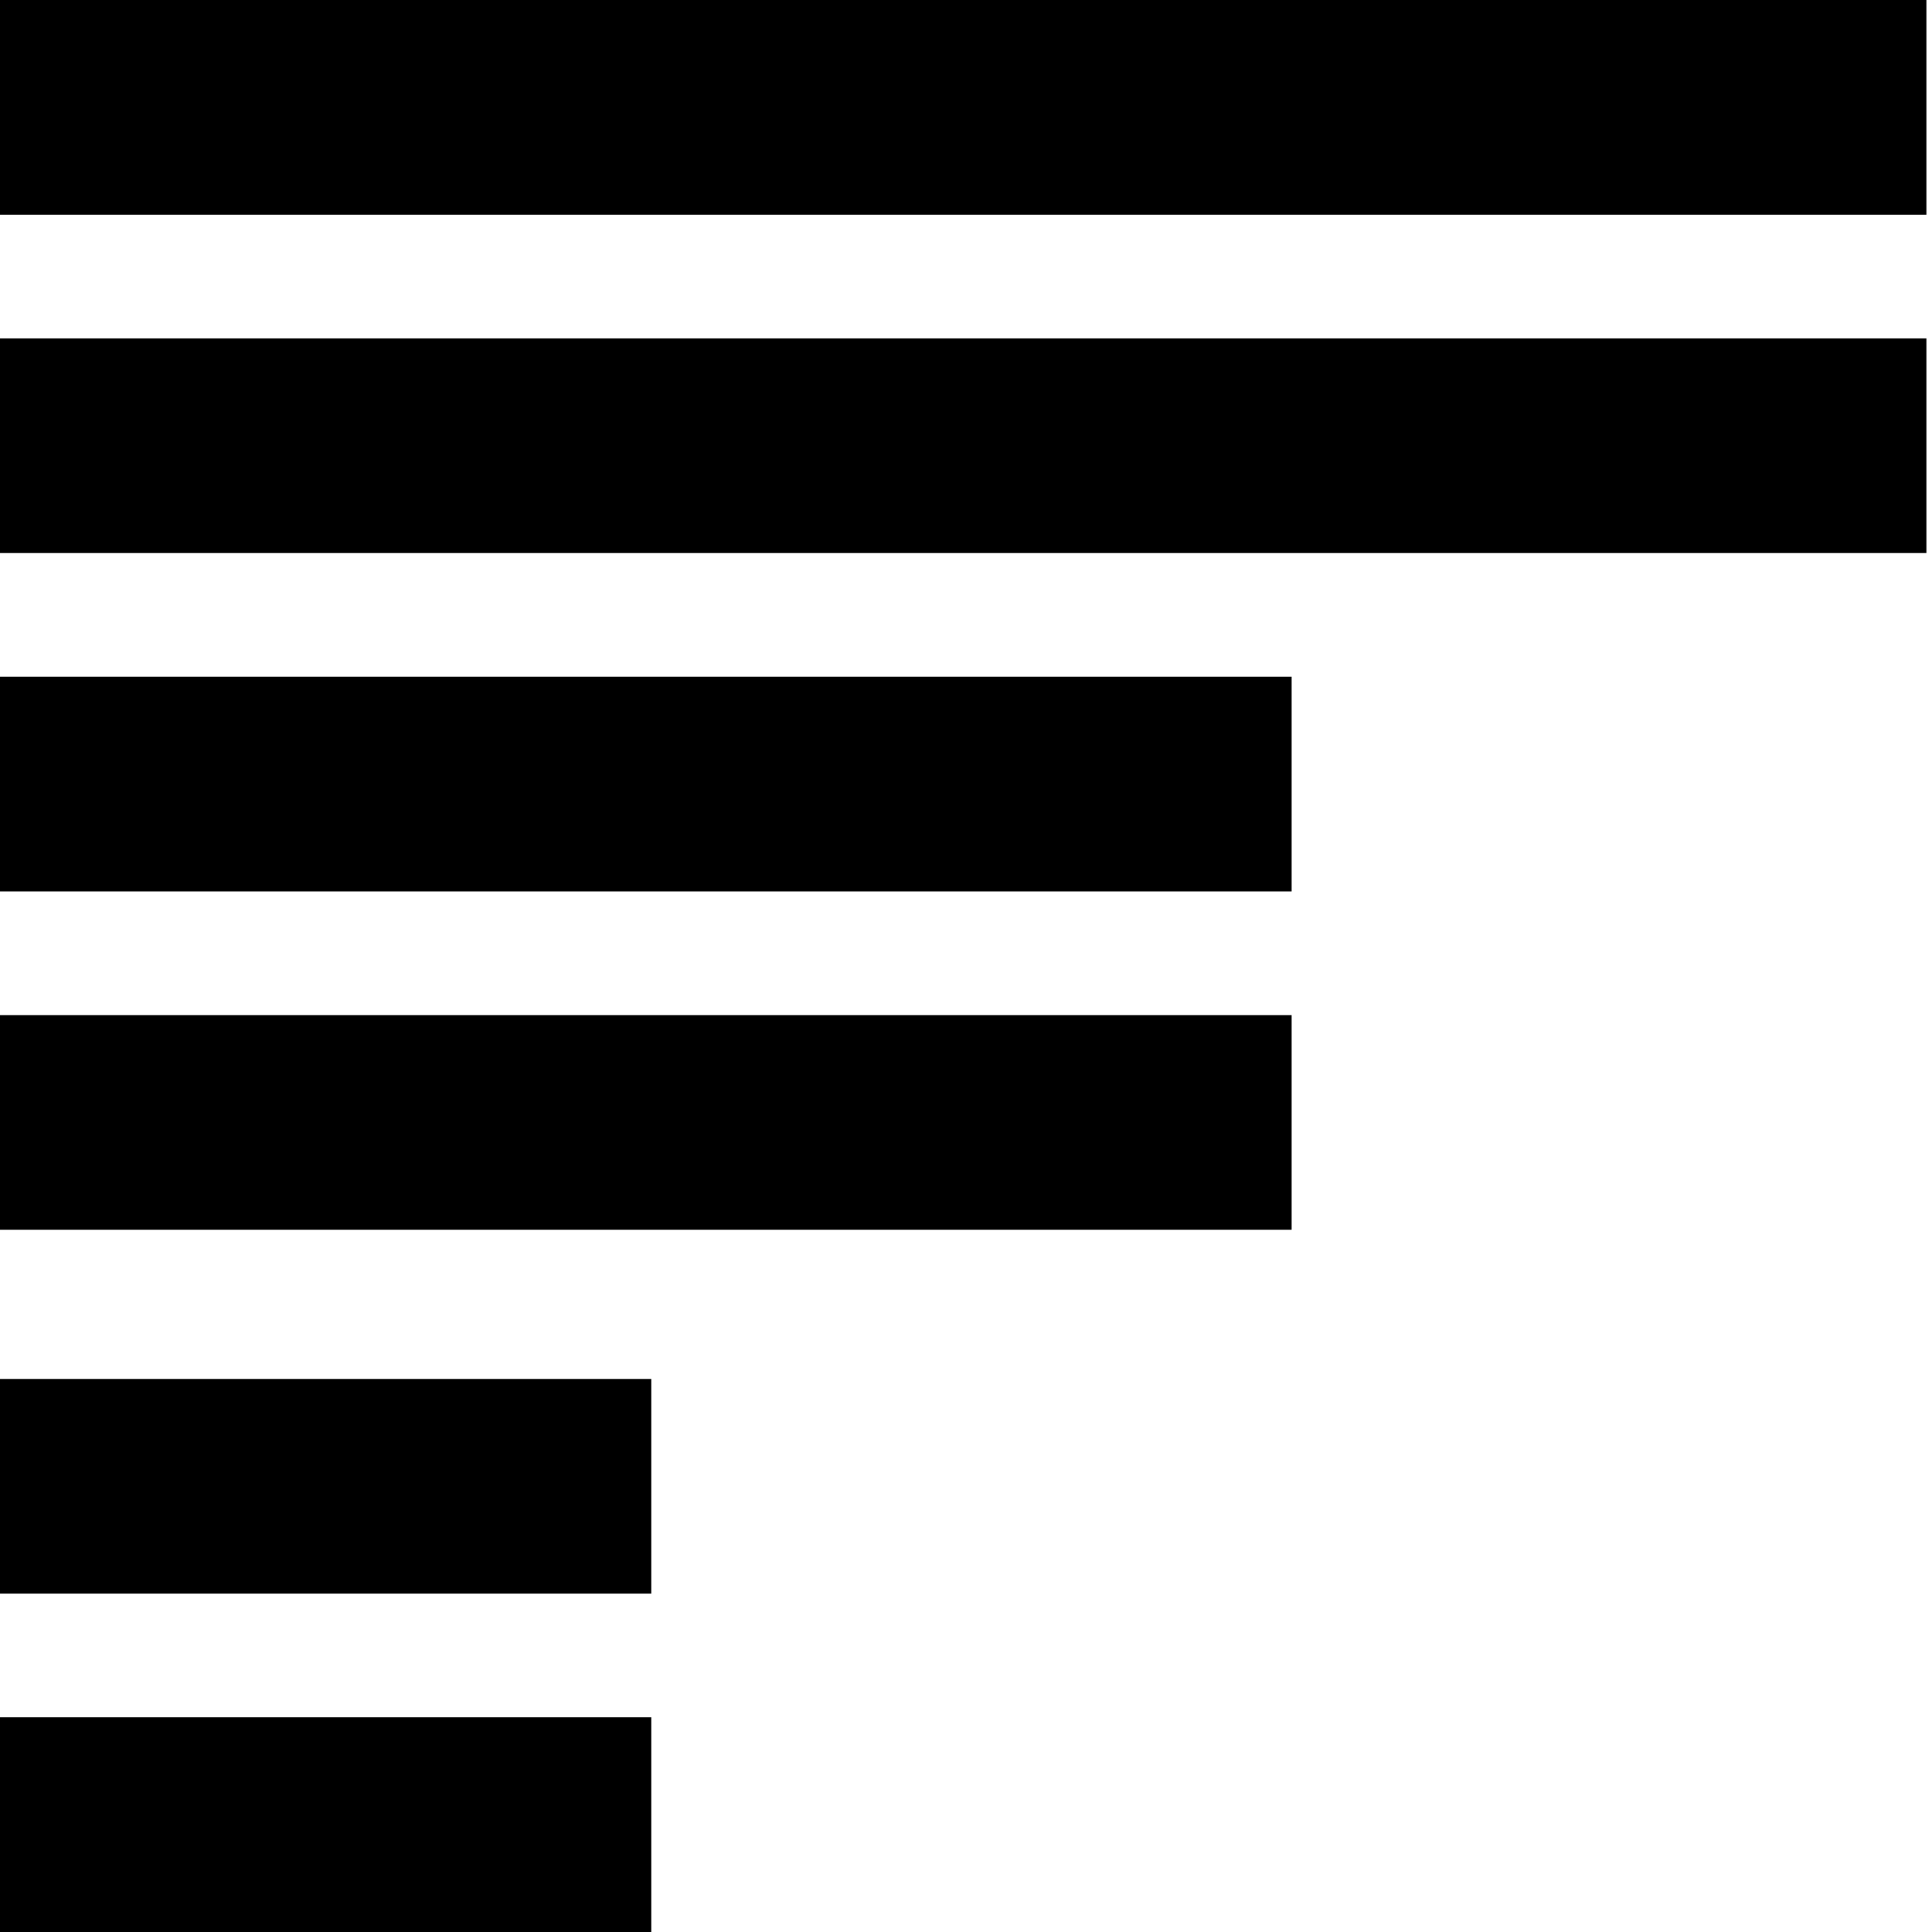
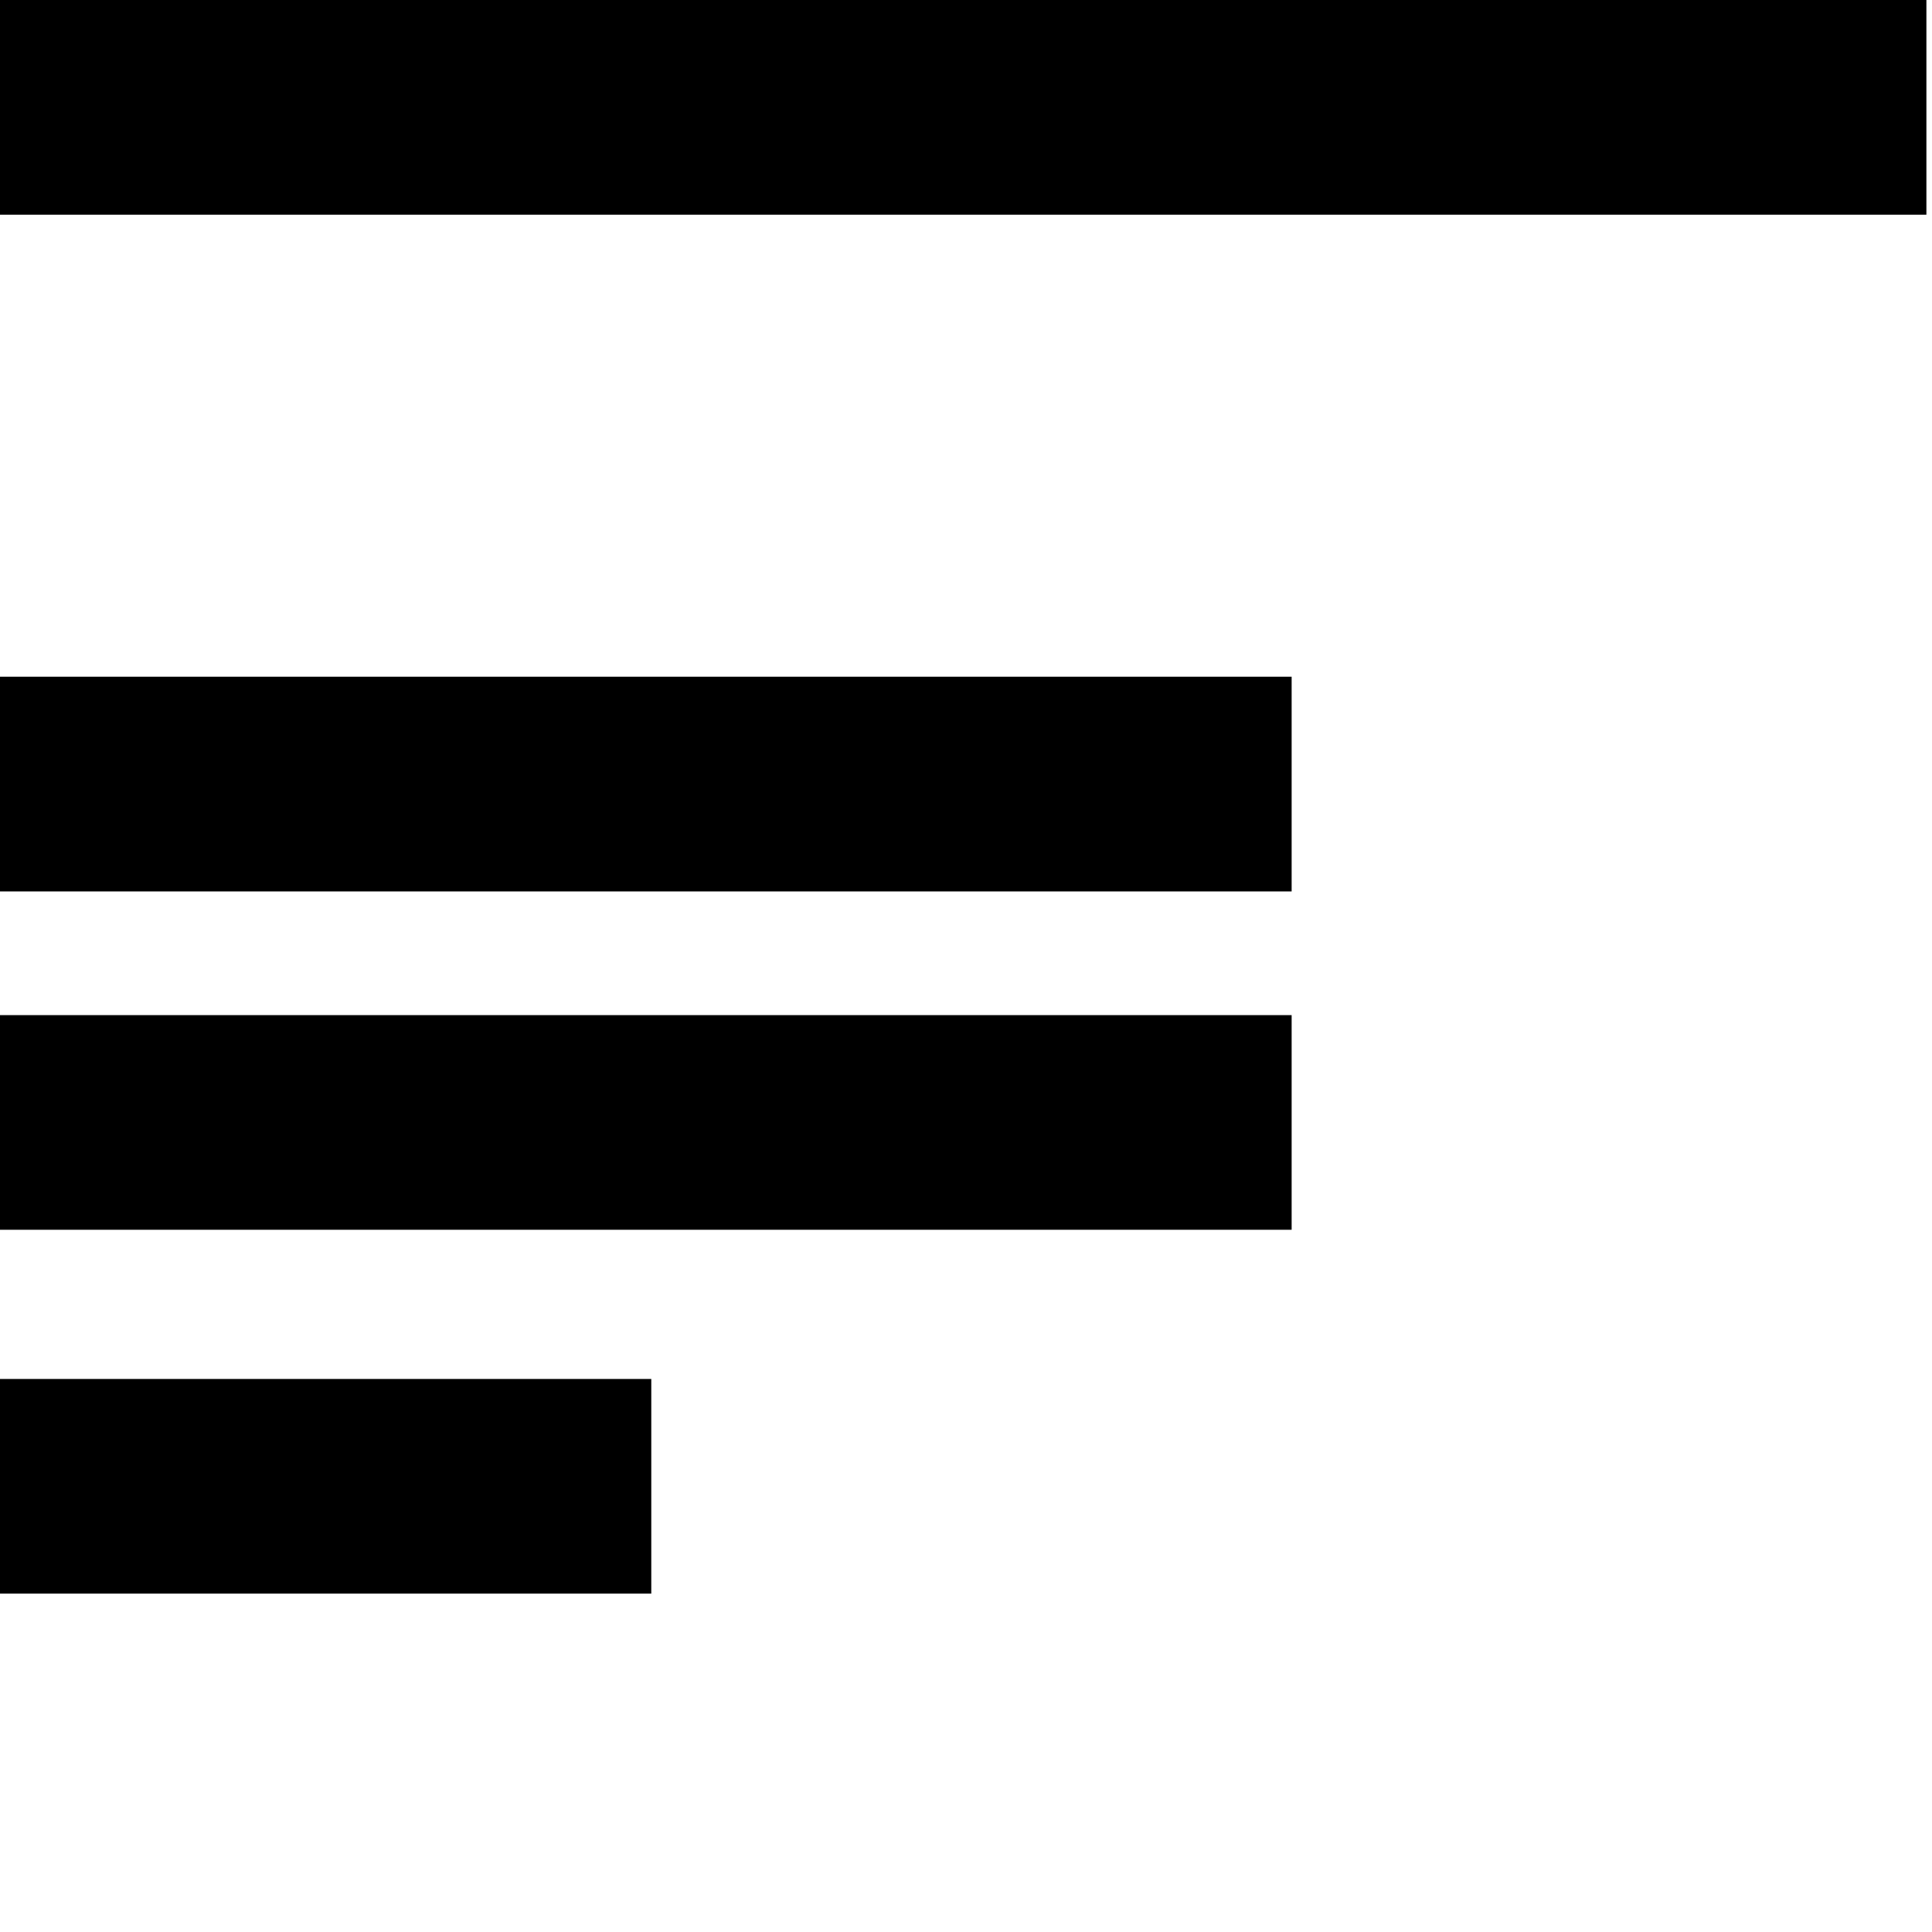
<svg xmlns="http://www.w3.org/2000/svg" width="40" height="40" viewBox="0 0 40 40" fill="none">
  <path d="M0 0H39.884V4.445H0V0Z" fill="black" />
-   <path d="M0 7.006H39.884V11.45H0V7.006Z" fill="black" />
  <path d="M0 14.011H26.742V18.456H0V14.011Z" fill="black" />
  <path d="M0 28.55H13.484V32.994H0V28.55Z" fill="black" />
  <path d="M0 21.017H26.742V25.461H0V21.017Z" fill="black" />
-   <path d="M0 35.555H13.484V40H0V35.555Z" fill="black" />
+   <path d="M0 35.555H13.484H0V35.555Z" fill="black" />
</svg>